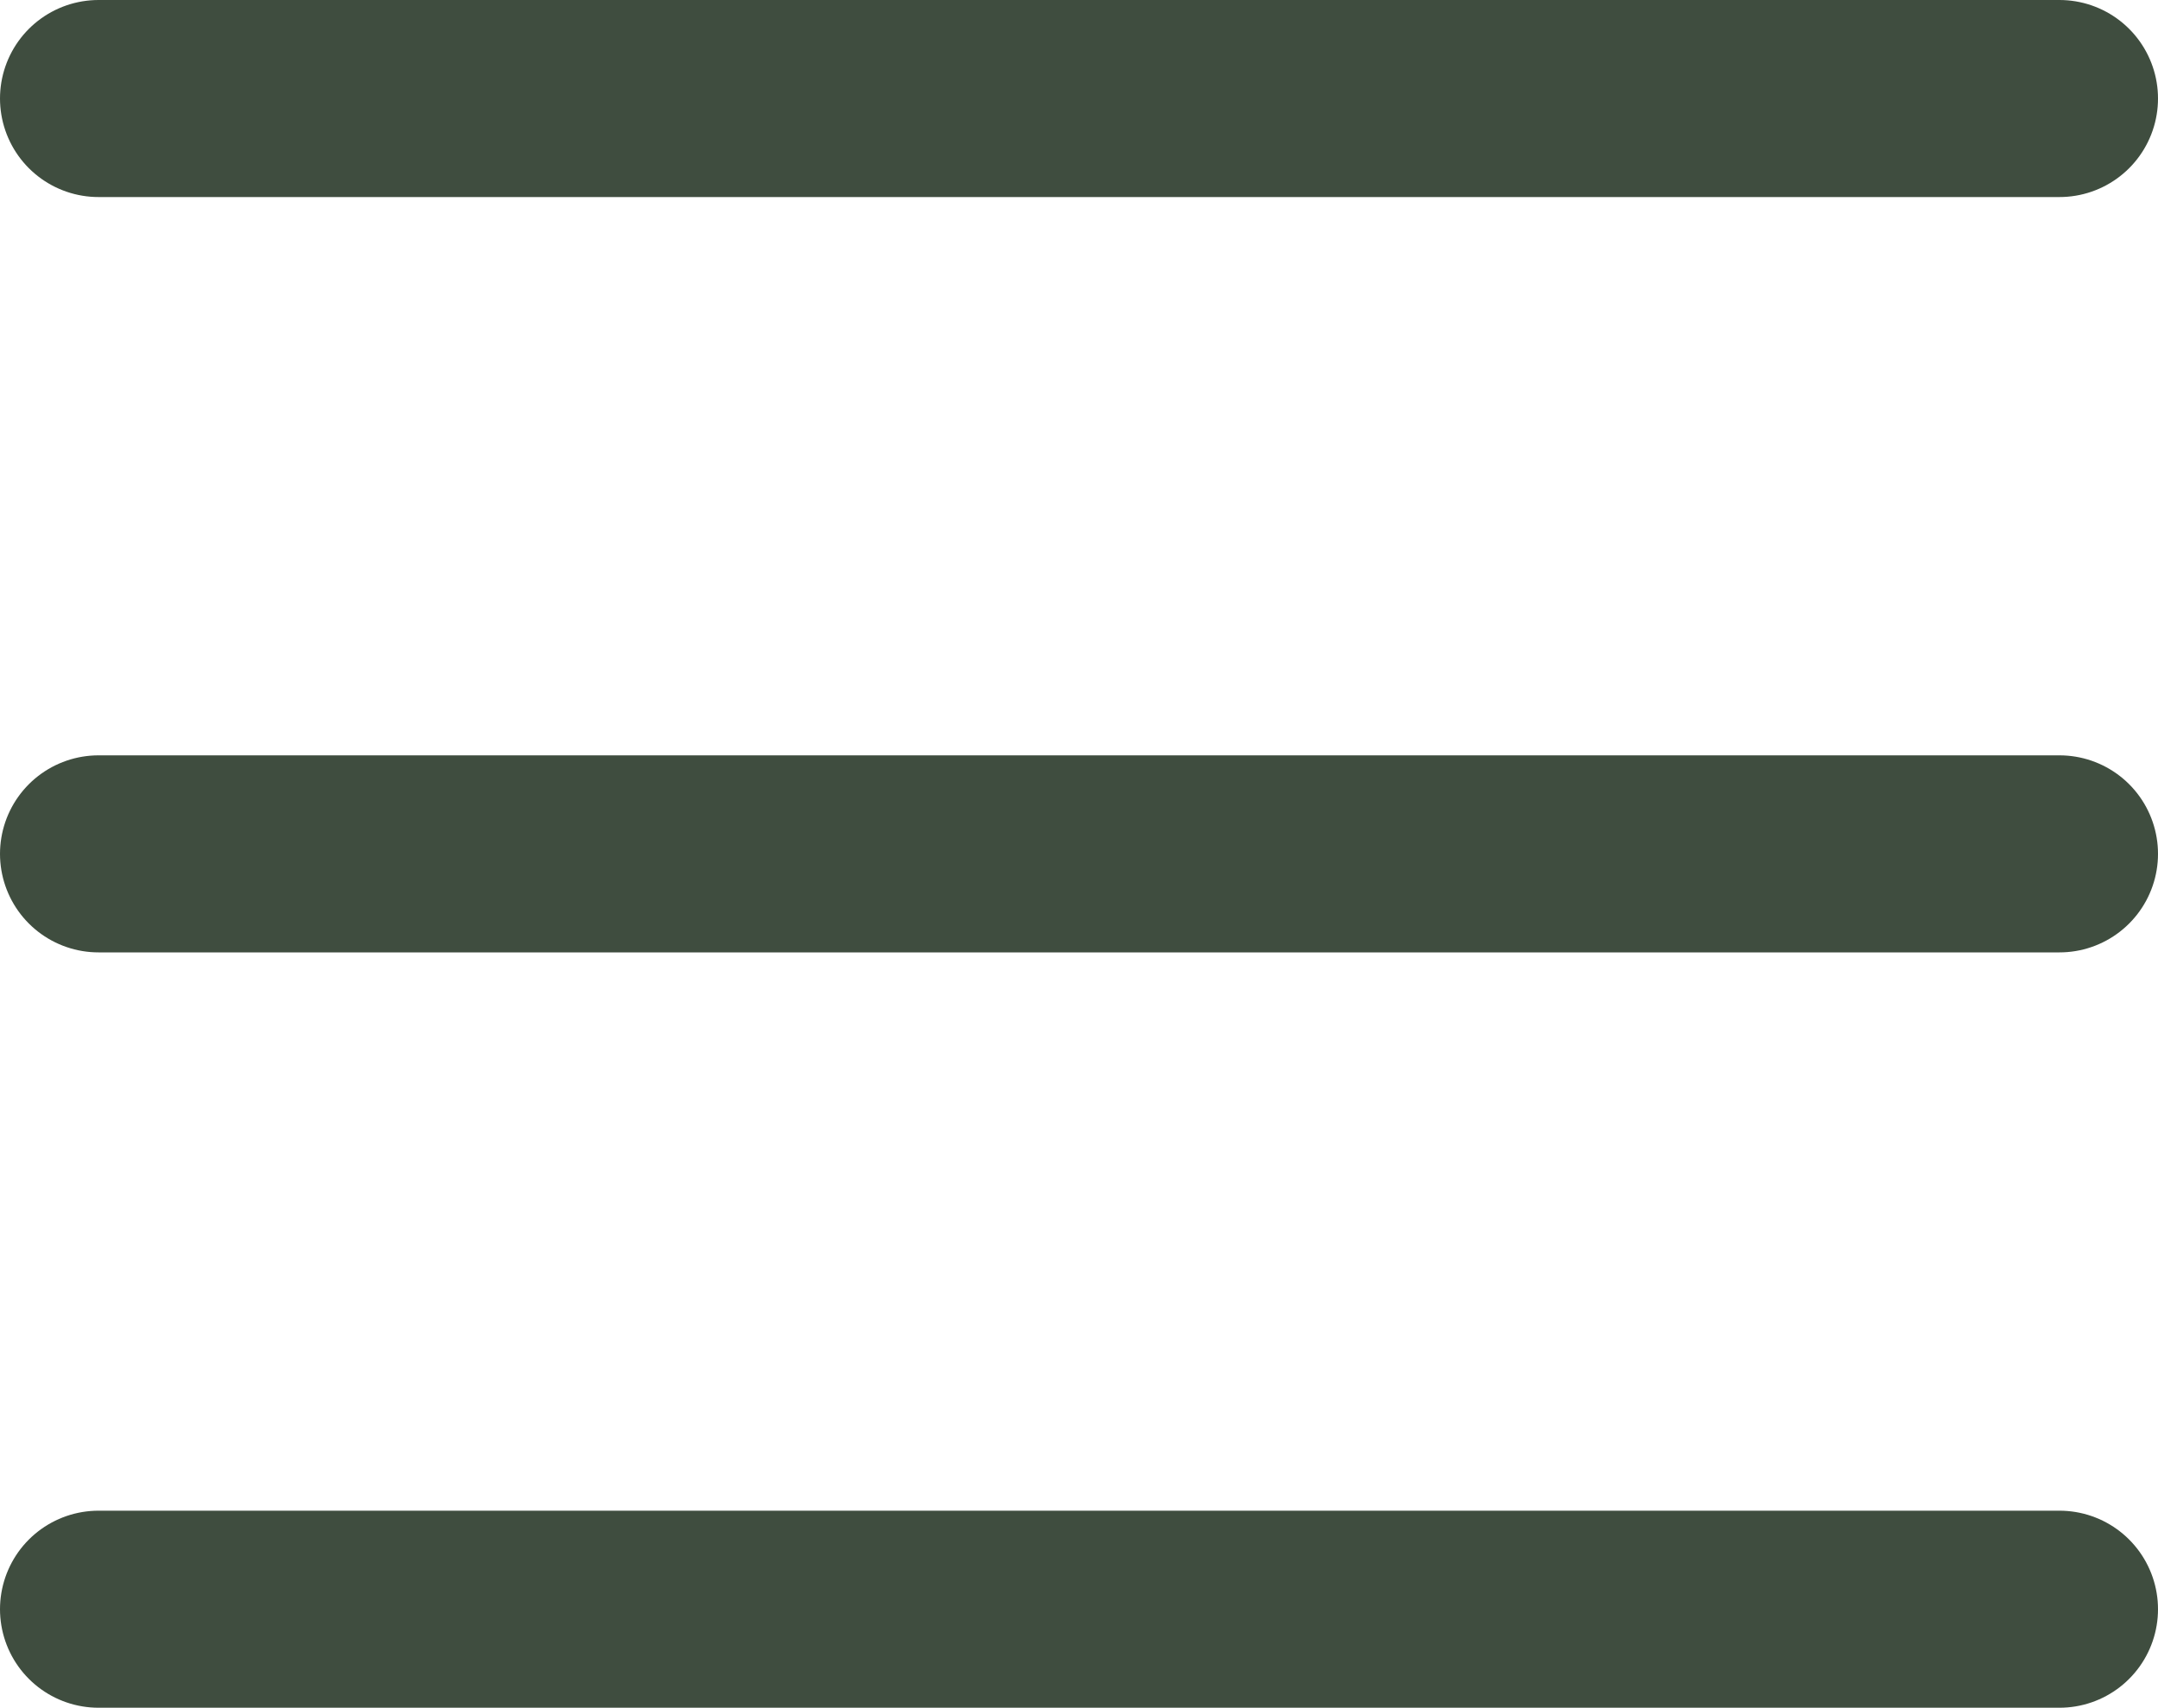
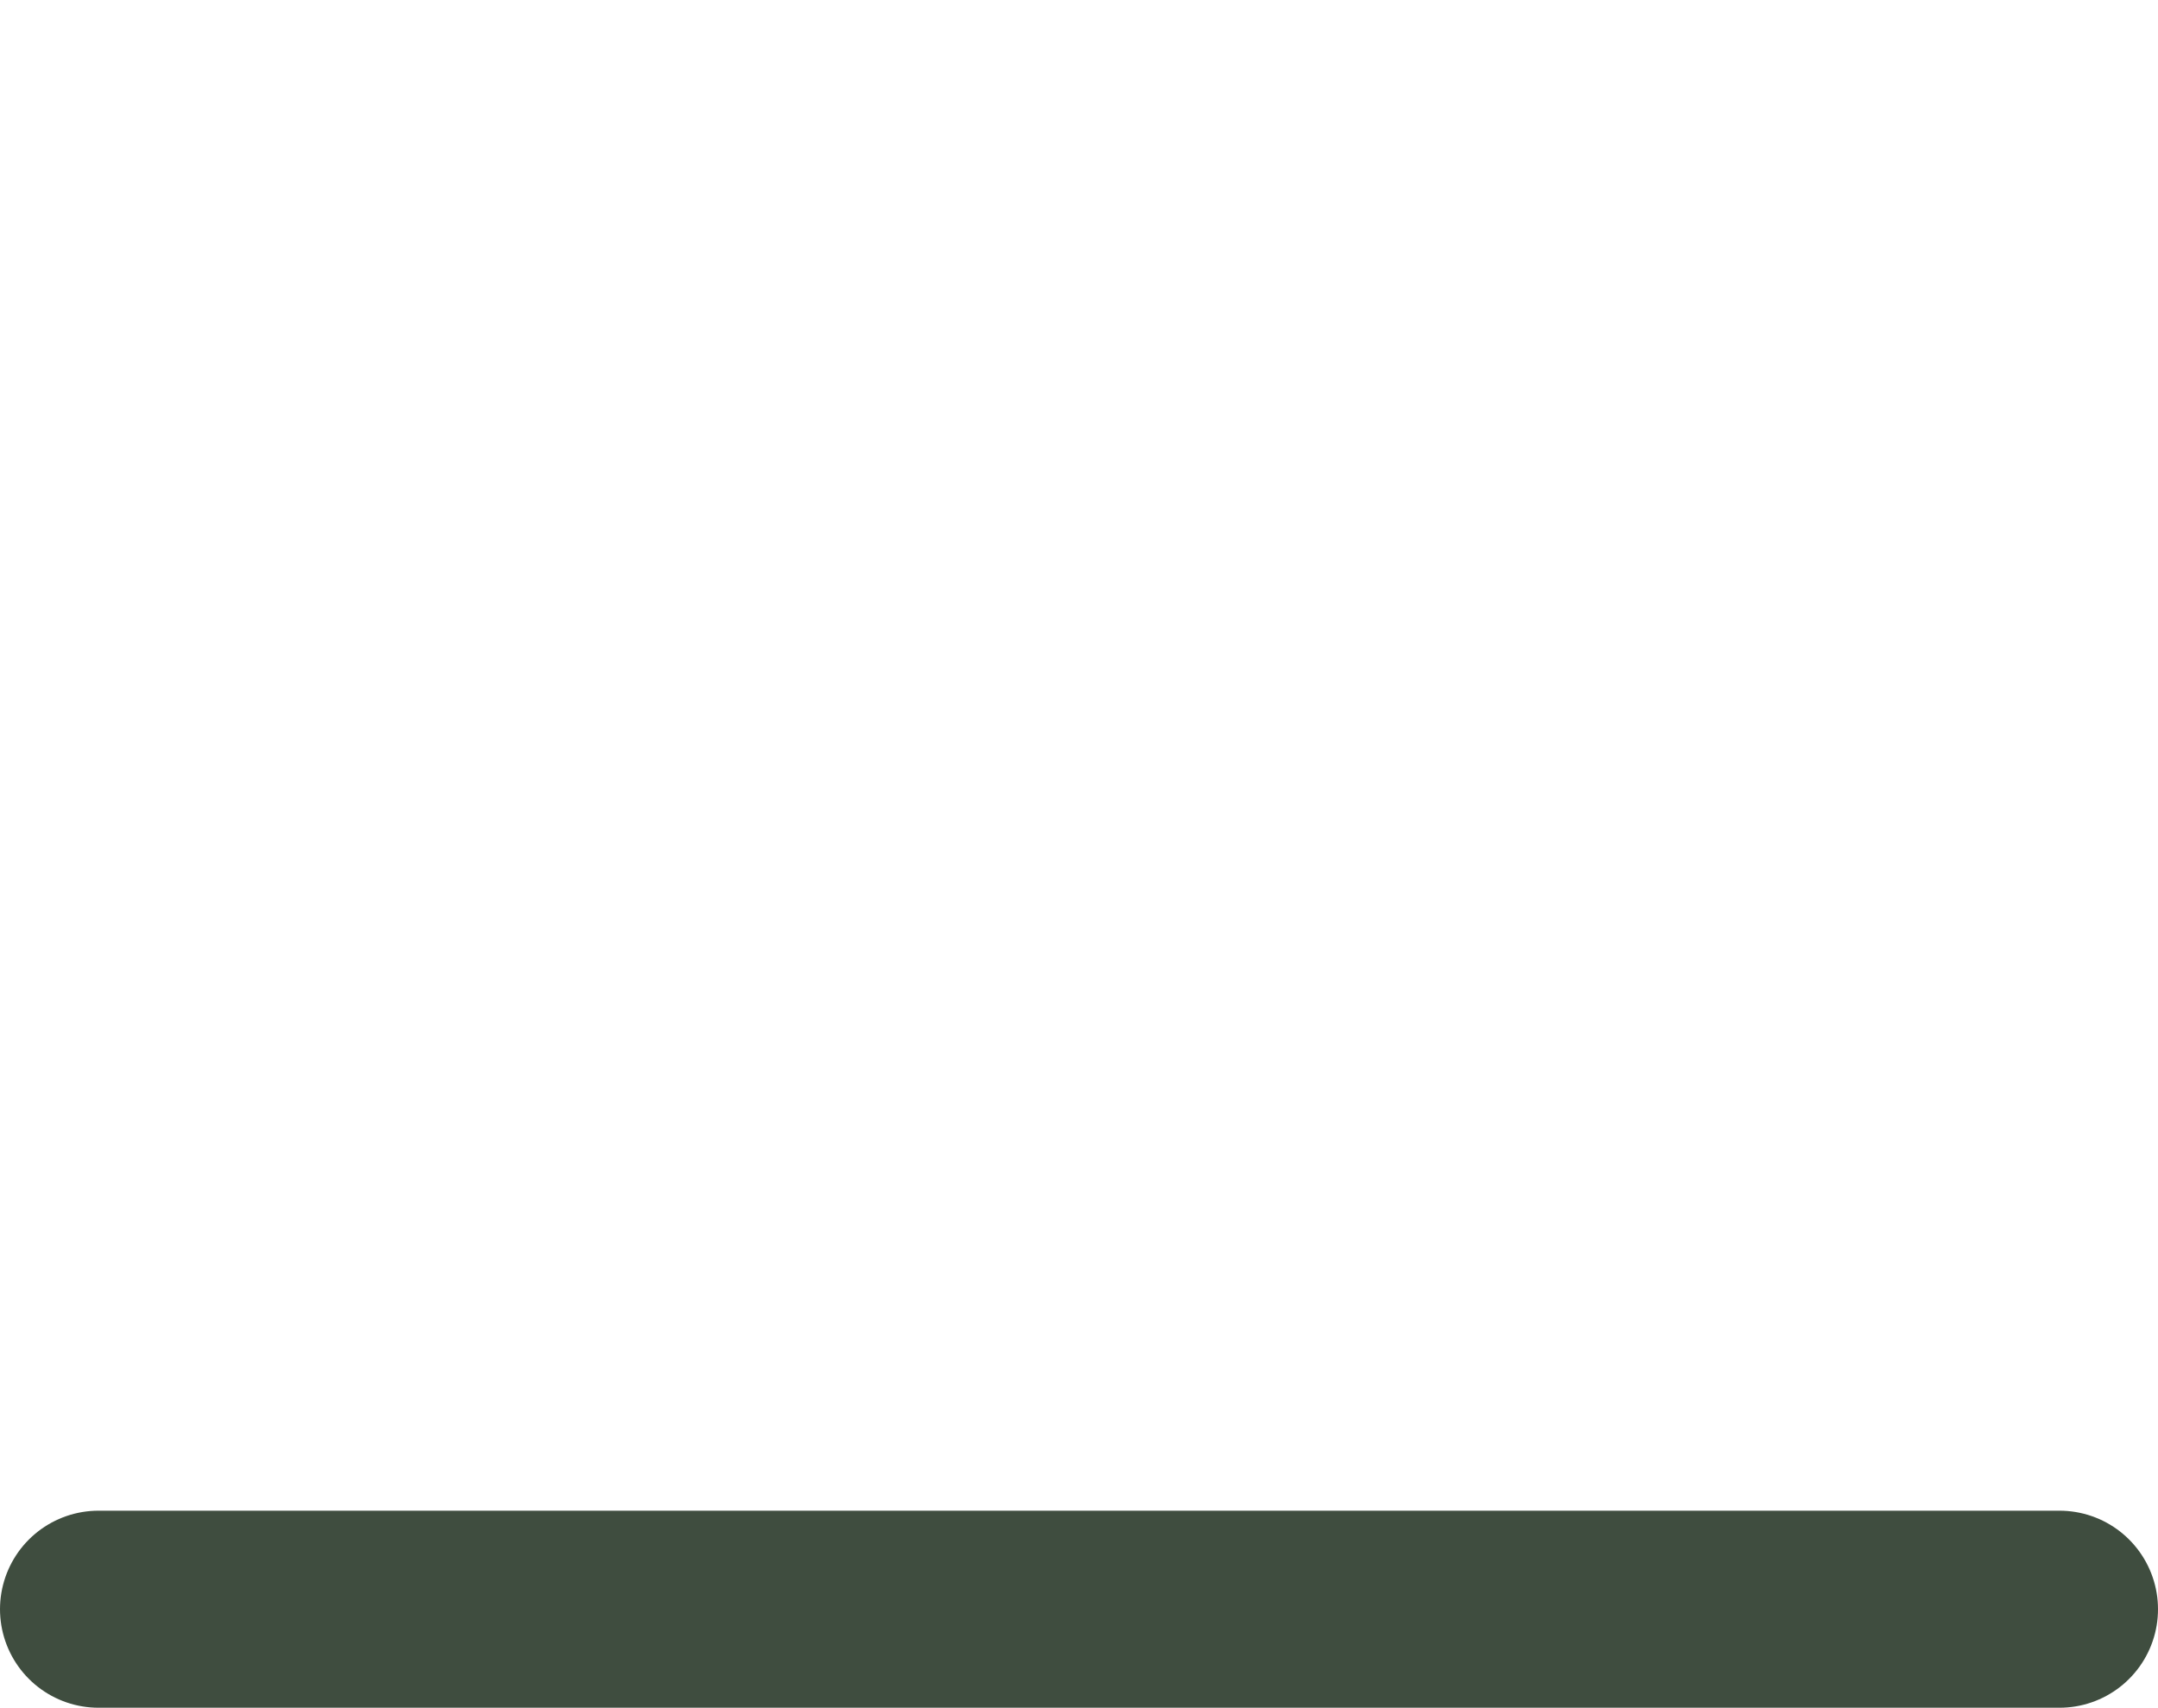
<svg xmlns="http://www.w3.org/2000/svg" id="Ebene_1" viewBox="0 0 65.7 52">
  <defs>
    <style>      .st0 {        fill: none;        stroke: #3f4d3f;        stroke-linecap: round;        stroke-miterlimit: 10;        stroke-width: 6px;      }    </style>
  </defs>
-   <line class="st0" x1="3" y1="3" x2="62.7" y2="3" />
-   <line class="st0" x1="3" y1="26" x2="62.7" y2="26" />
  <line class="st0" x1="3" y1="49" x2="62.7" y2="49" />
</svg>